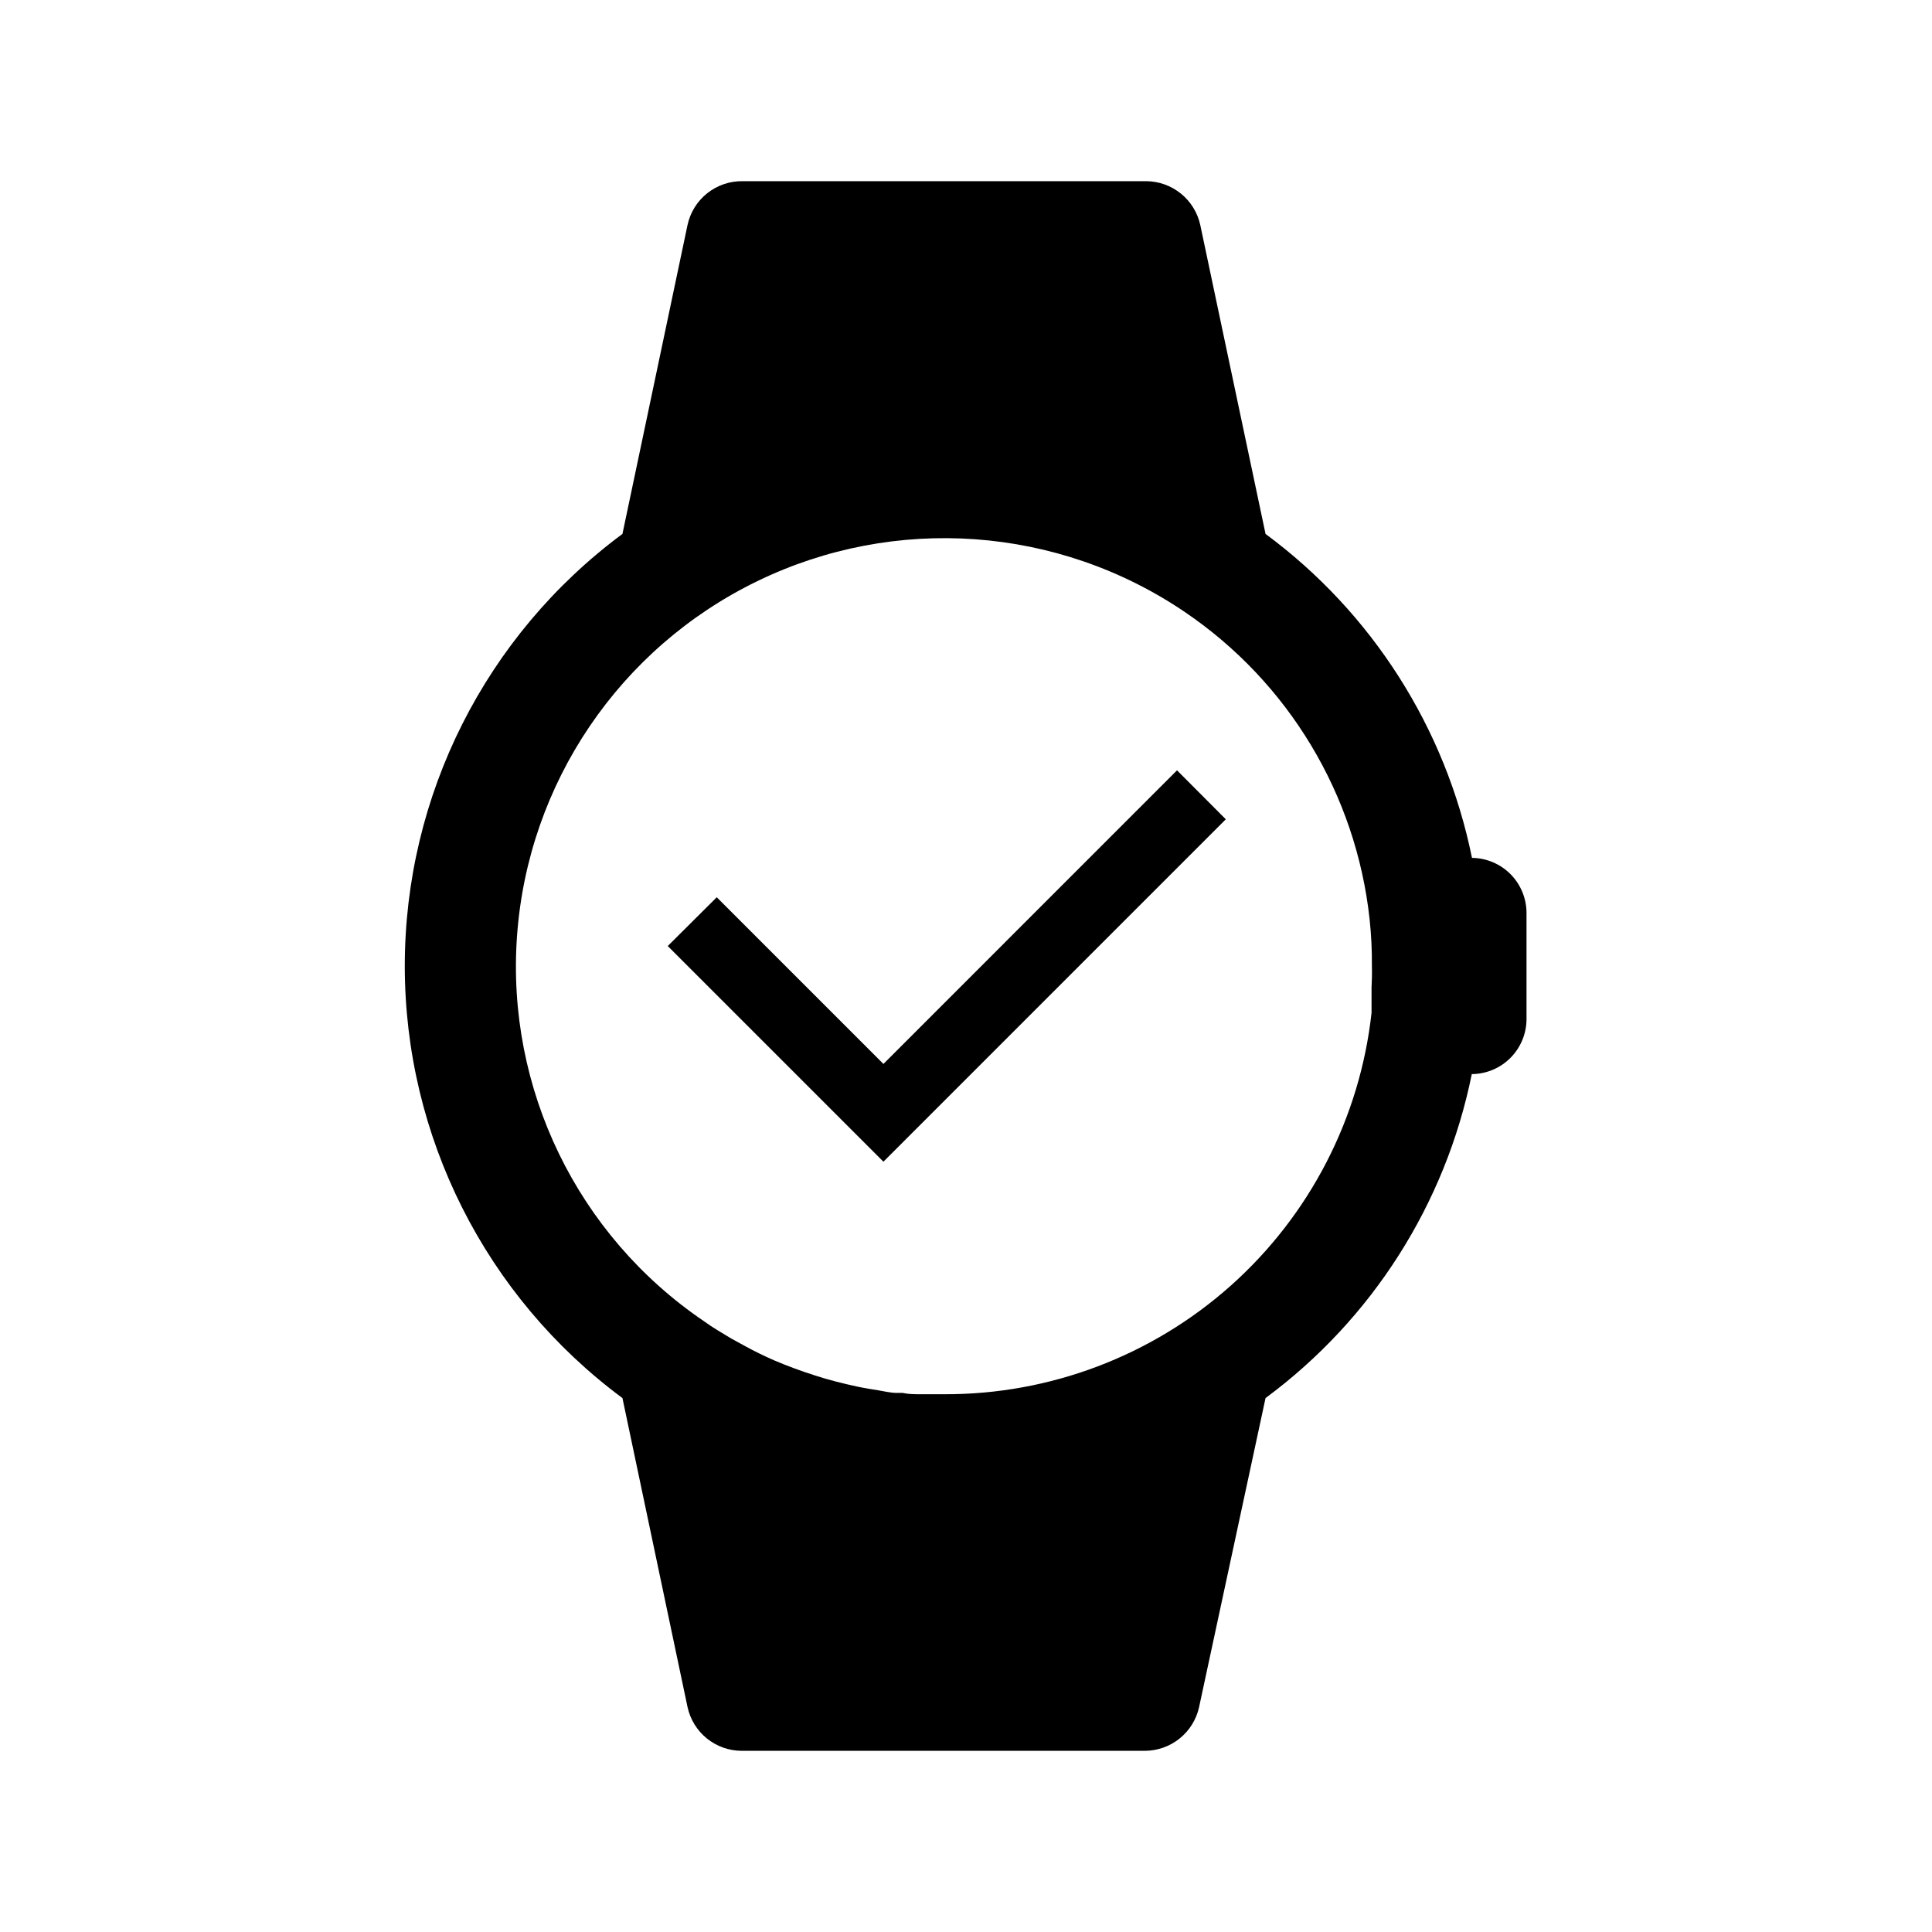
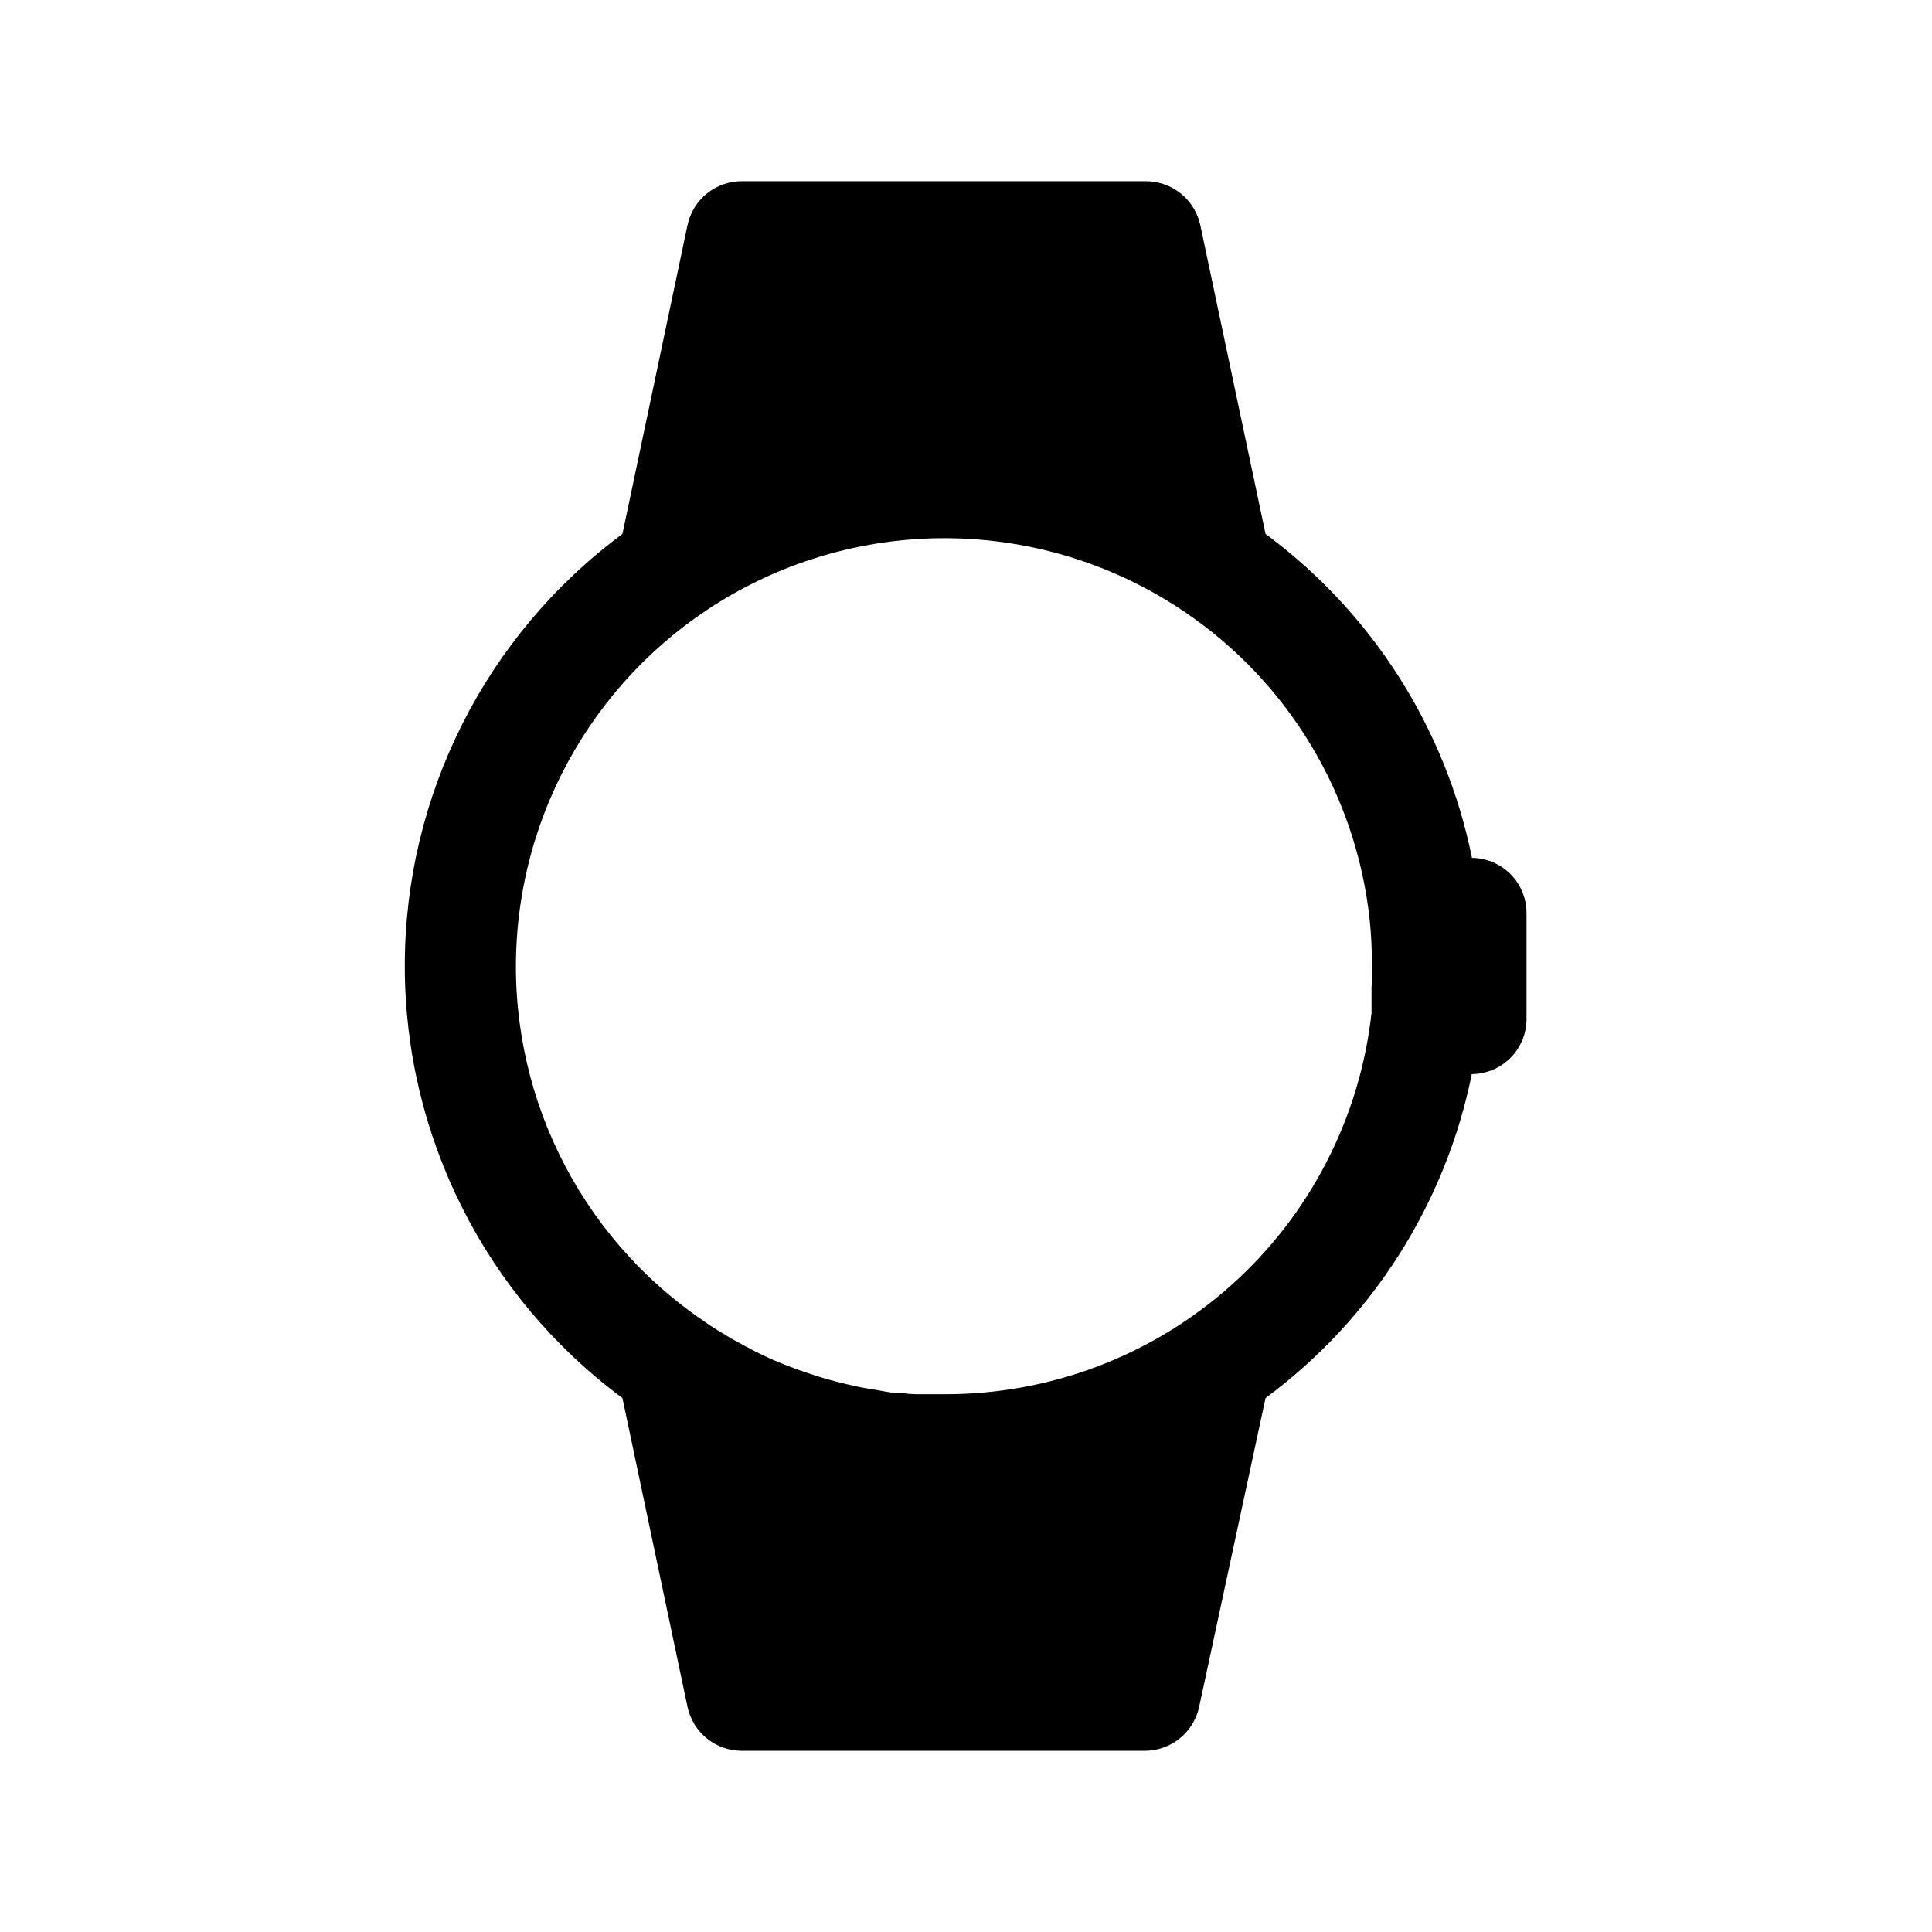
<svg xmlns="http://www.w3.org/2000/svg" fill="#000000" width="800px" height="800px" version="1.1" viewBox="144 144 512 512">
  <g>
    <path d="m534.09 371.35c-6.981-34.402-26.473-64.992-54.707-85.852l-17.301-81.883c-0.719-3.277-2.531-6.211-5.141-8.32-2.609-2.109-5.859-3.266-9.211-3.281h-106.87c-3.406-0.066-6.734 1.059-9.406 3.172-2.676 2.117-4.531 5.098-5.25 8.43l-17.25 81.883c-36.281 26.875-57.68 69.352-57.68 114.5 0 45.148 21.398 87.629 57.68 114.5l17.25 81.883c0.711 3.281 2.519 6.223 5.129 8.332 2.613 2.109 5.867 3.266 9.223 3.269h106.87c3.352-0.016 6.602-1.172 9.211-3.281s4.422-5.043 5.137-8.32l17.609-81.883c28.219-20.863 47.695-51.453 54.656-85.852 3.863-0.027 7.562-1.582 10.277-4.332 2.719-2.746 4.238-6.457 4.227-10.324v-27.988c0.012-3.856-1.5-7.562-4.207-10.309-2.707-2.742-6.391-4.309-10.246-4.348zm-26.617 34.504v2.289 2.238 2.035c-3.078 27.859-16.348 53.594-37.262 72.254-20.914 18.656-47.992 28.922-76.02 28.816h-5.902c-1.984 0-3.512 0-5.09-0.355h-1.578c-1.578 0-3.156-0.406-4.734-0.66s-3.816-0.609-5.75-1.02c-1.934-0.406-3.766-0.863-5.598-1.324-1.832-0.457-3.715-1.02-5.598-1.629-3.664-1.172-7.277-2.492-10.84-4.019-2.543-1.121-5.09-2.34-7.582-3.715l-3.715-2.035c-2.441-1.477-5.09-3.004-7.227-4.582h0.004c-33.582-22.754-52.473-61.695-49.559-102.15 2.914-40.457 27.195-76.289 63.691-93.992 36.492-17.707 79.664-14.598 113.24 8.156 27.504 18.629 45.426 48.402 49.008 81.426 0.438 4.09 0.641 8.203 0.609 12.316 0.051 2.188 0 4.121-0.102 5.953z" />
-     <path d="m468.85 361.12-90.734 90.738-57.152-57.148 12.98-12.926 44.172 44.172 77.809-77.812z" />
  </g>
</svg>